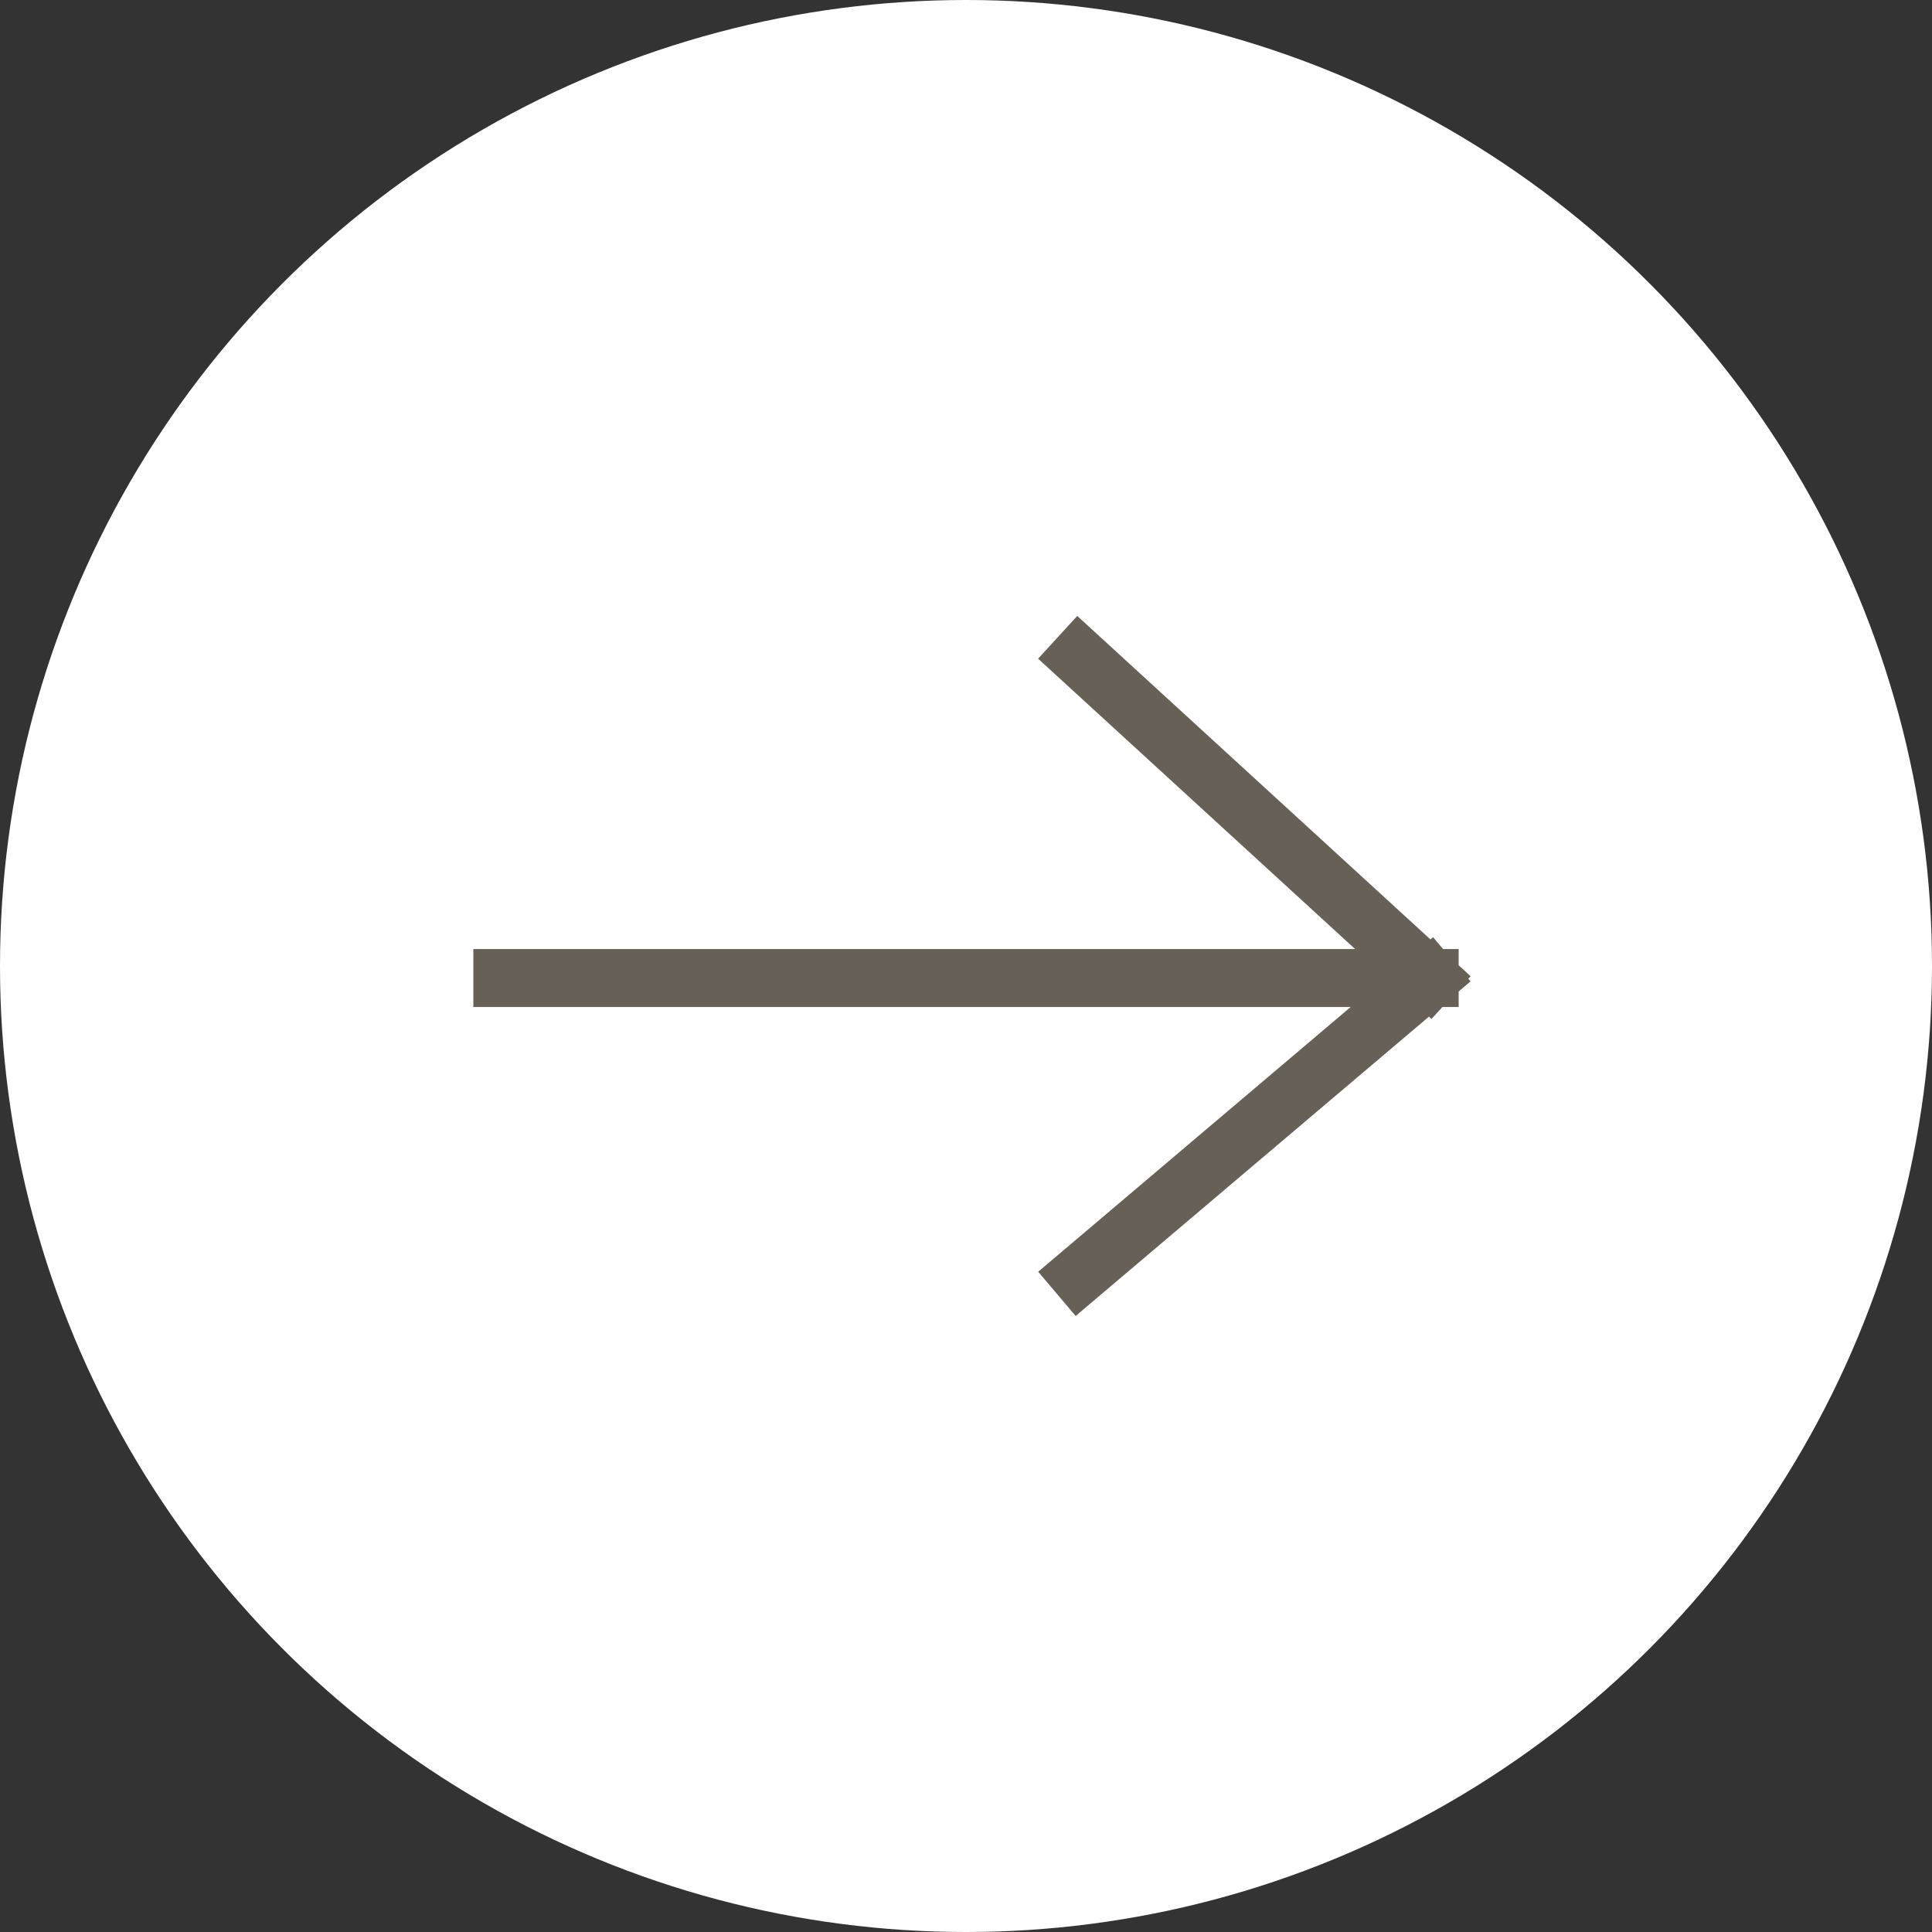
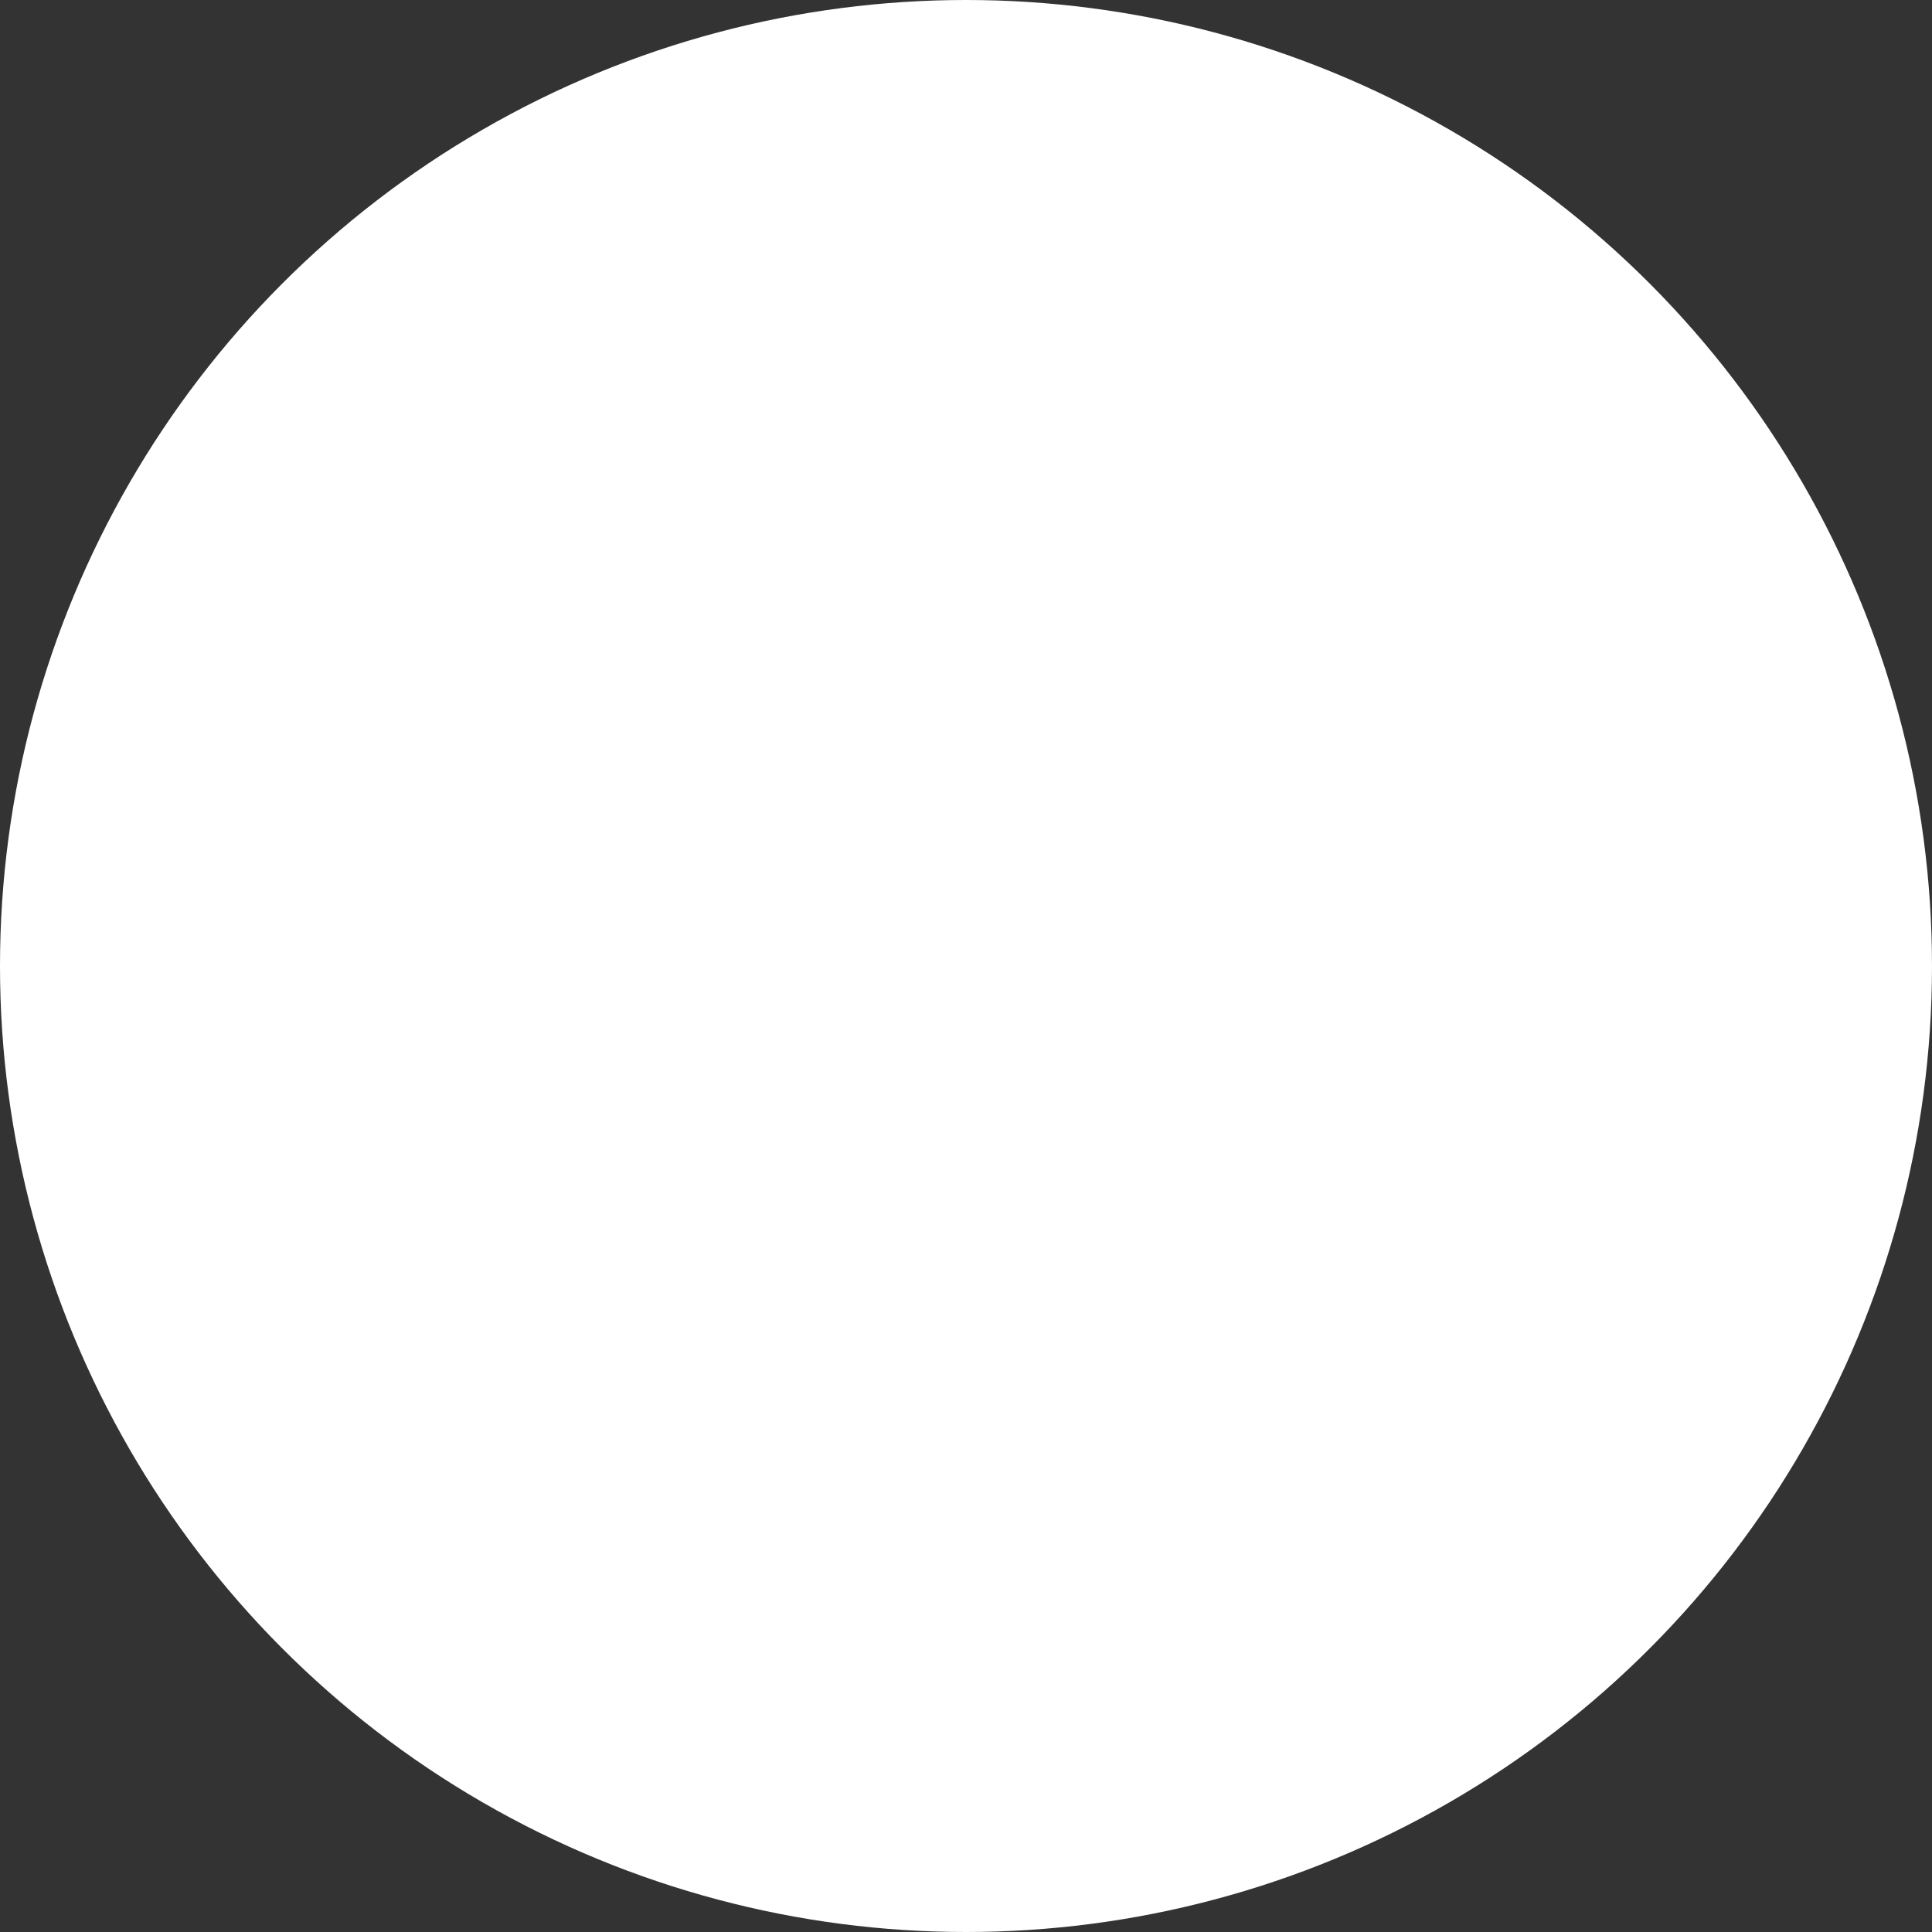
<svg xmlns="http://www.w3.org/2000/svg" width="100" height="100" viewBox="0 0 100 100" fill="none">
  <rect x="0" y="0" width="100" height="100" fill="#333333" stroke="none" />
  <circle cx="50" cy="50" r="50" fill="white" />
-   <path d="M55.851 34L74 50.623M74 50.623H26M74 50.623L55.851 66" stroke="#676057" stroke-width="3" stroke-linecap="square" />
</svg>